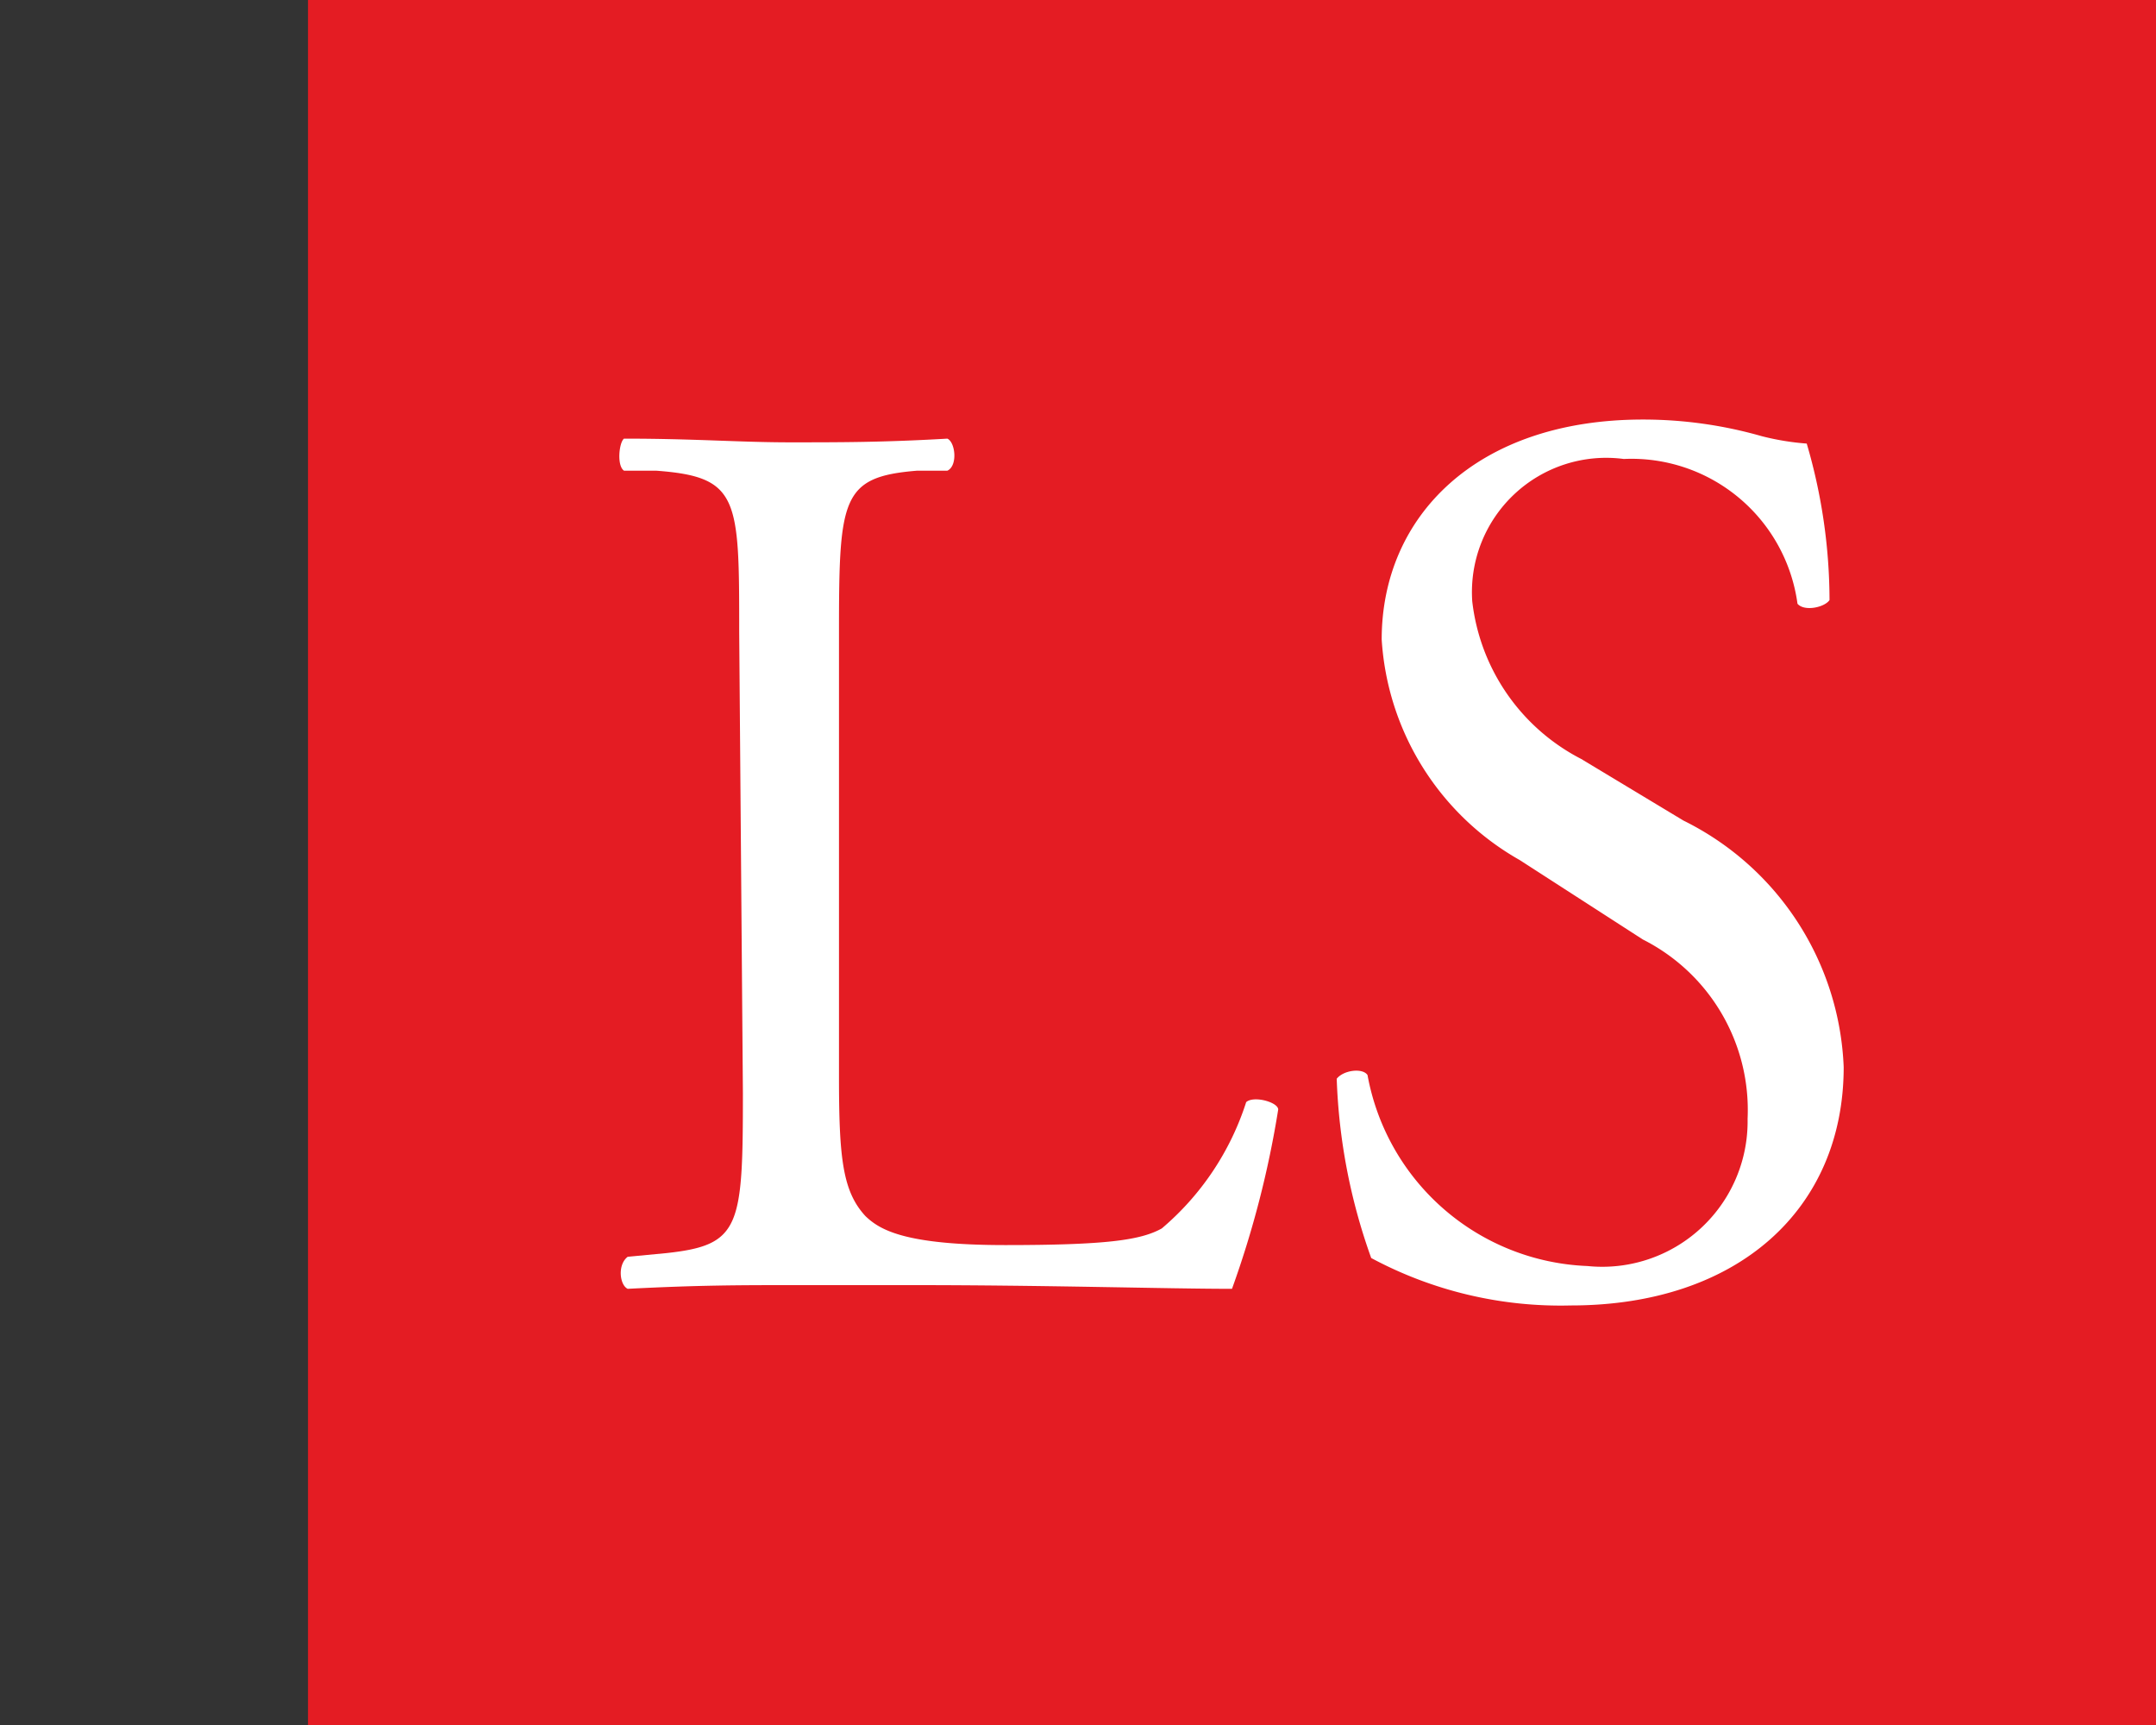
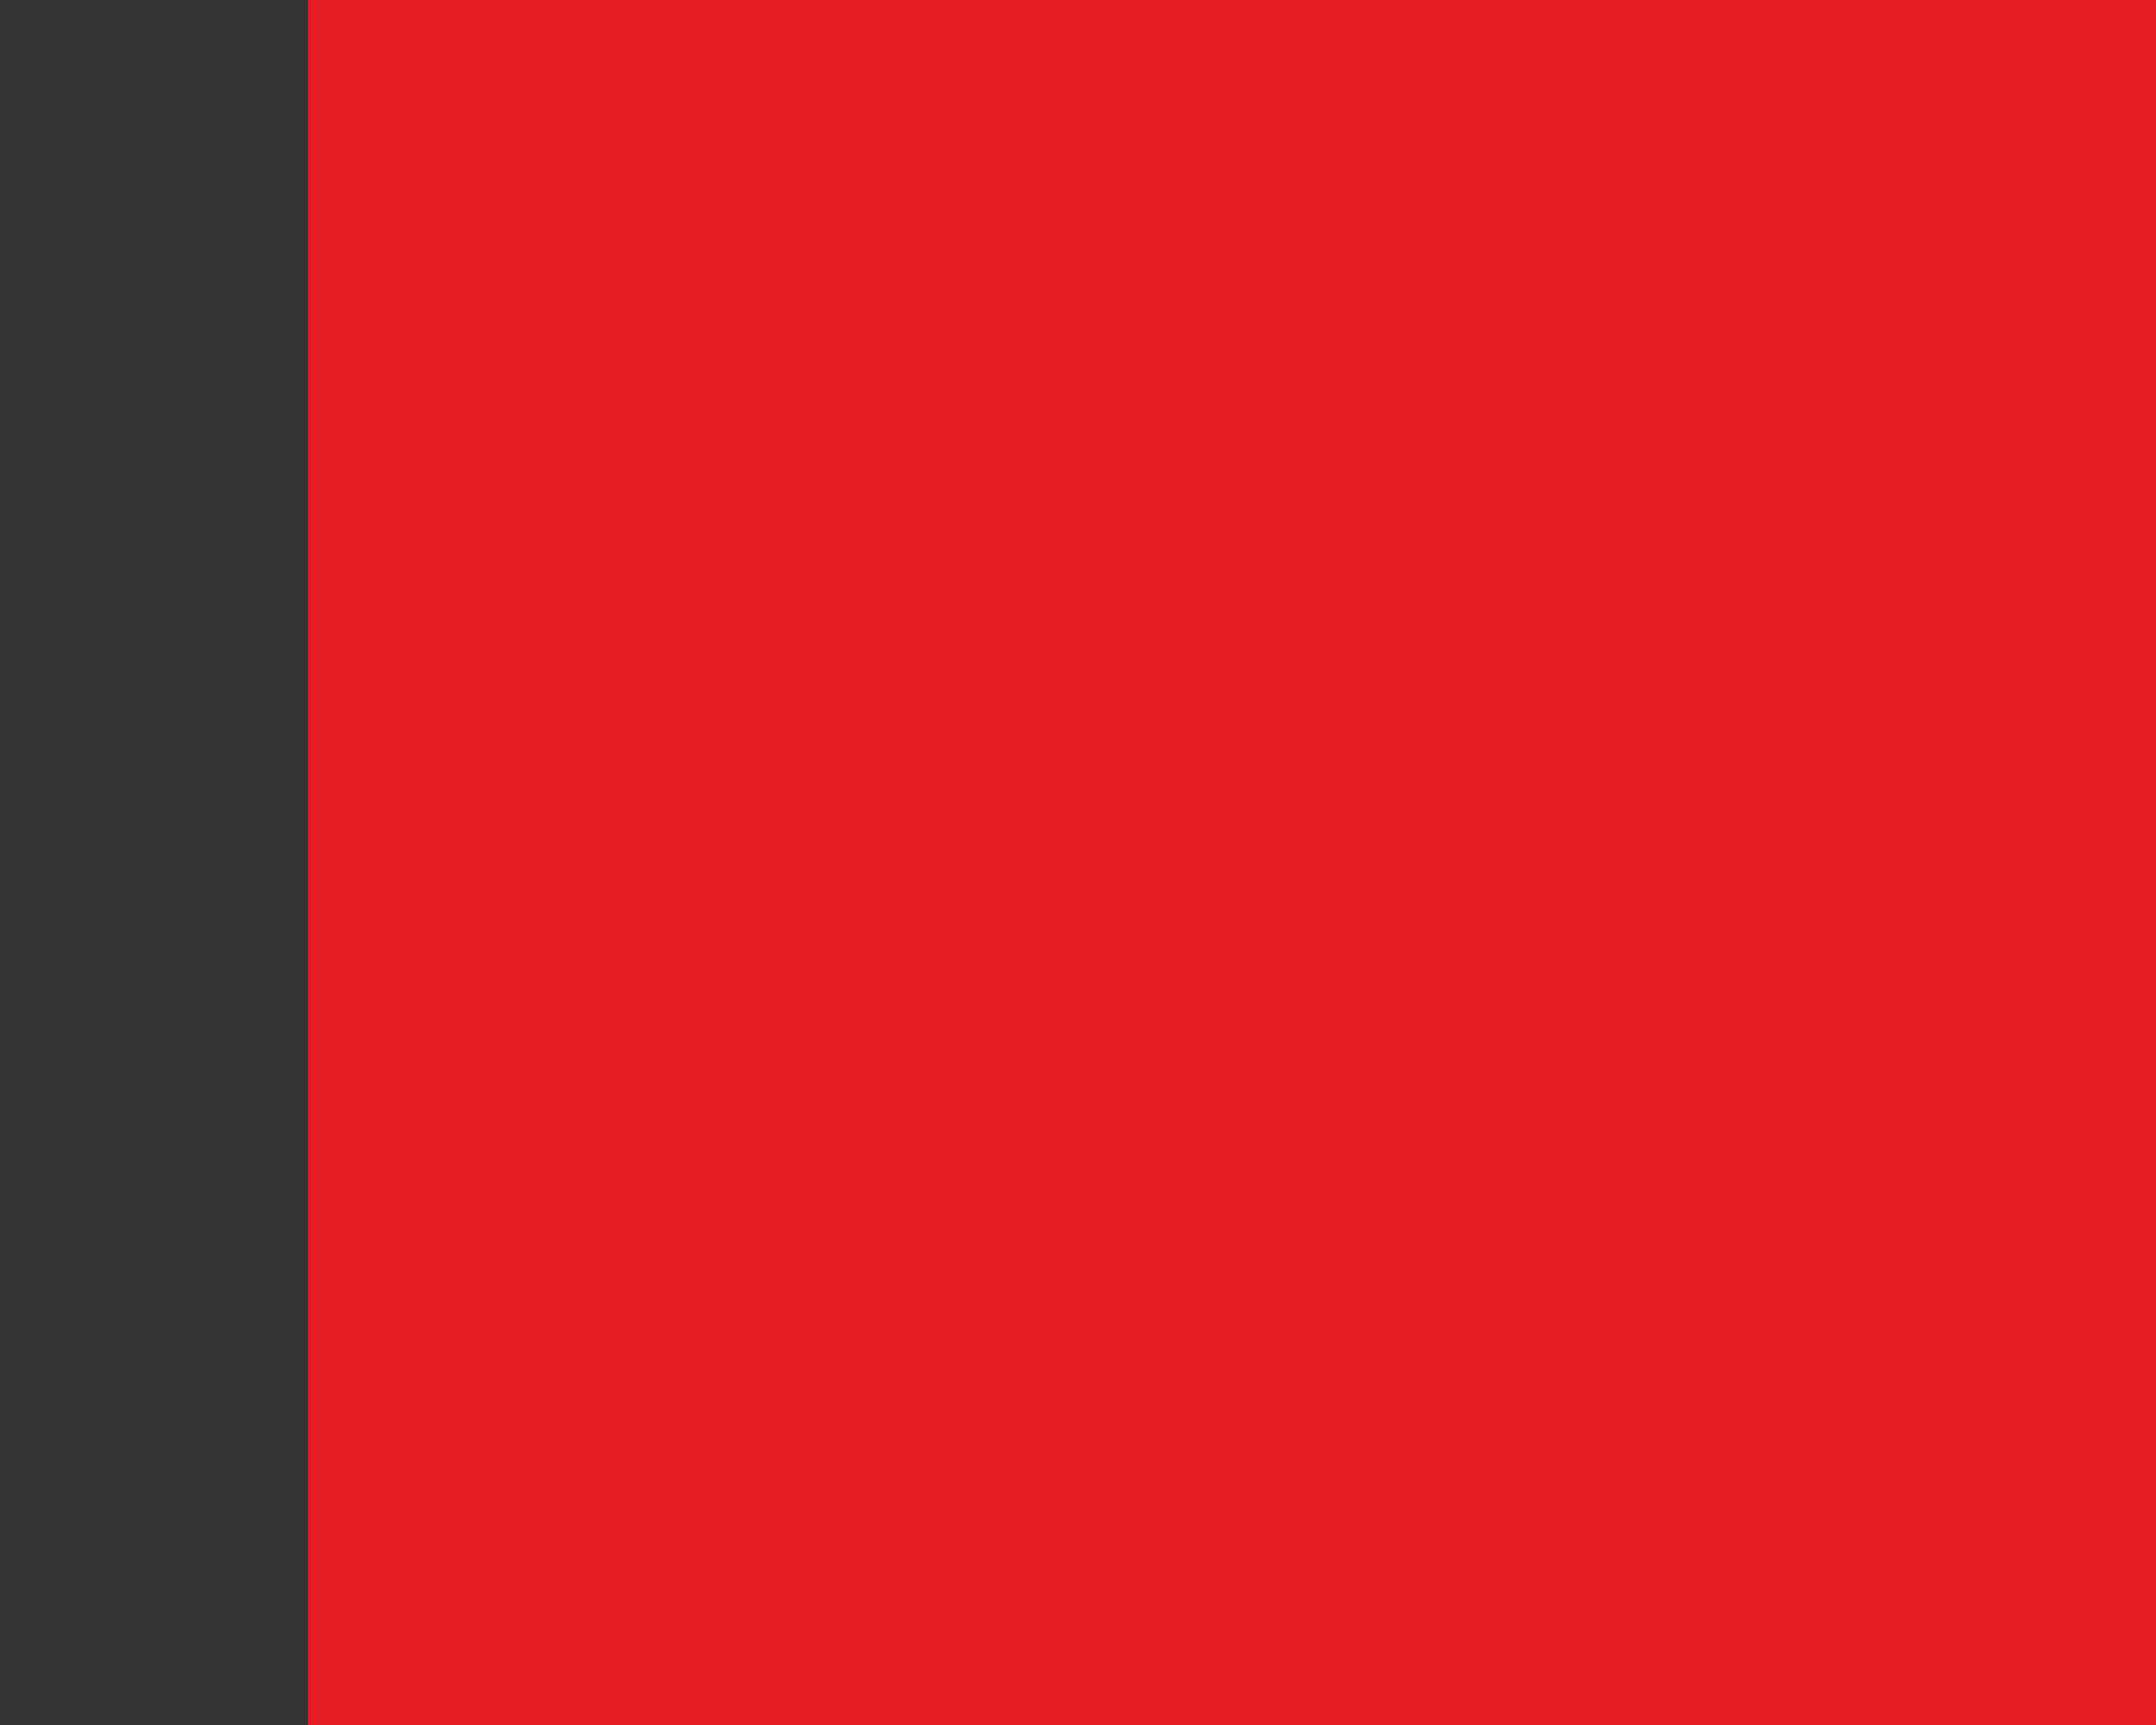
<svg xmlns="http://www.w3.org/2000/svg" id="aaadaa1f-0693-40eb-9eca-a2d710334395" data-name="Logo Client" width="35" height="28" viewBox="0 0 35 28">
  <rect x="0" y="0" width="35" height="28" fill="#333333" stroke="none" />
-   <rect width="35" height="28" fill="none" />
  <rect x="5" width="30" height="28" fill="#e41c23" />
-   <path d="M12,10.26c0-2.18,0-2.52-1.35-2.62l-.52,0c-.12-.08-.08-.46,0-.52,1.16,0,1.87.06,2.7.06s1.51,0,2.55-.06c.13.06.17.44,0,.52l-.49,0c-1.23.1-1.27.44-1.27,2.62v7.23c0,1.31.06,1.85.43,2.25.23.22.63.47,2.27.47s2.2-.08,2.54-.27a4.48,4.48,0,0,0,1.37-2.05c.12-.11.52,0,.52.12A16,16,0,0,1,20,20.92c-1.06,0-3-.06-5.17-.06H12.89c-.88,0-1.54,0-2.7.06-.13-.06-.17-.39,0-.52l.63-.06c1.2-.13,1.24-.42,1.24-2.6Z" fill="#fff" />
-   <path d="M25.5,21.19a6.5,6.5,0,0,1-3.24-.77,9.54,9.54,0,0,1-.56-2.91c.11-.14.42-.18.5-.06a3.78,3.78,0,0,0,3.57,3.1,2.36,2.36,0,0,0,2.6-2.39,3.1,3.1,0,0,0-1.7-2.91l-2-1.29a4.43,4.43,0,0,1-2.24-3.58c0-2,1.54-3.57,4.24-3.57a7,7,0,0,1,1.93.27,4.2,4.2,0,0,0,.73.12,9.06,9.06,0,0,1,.37,2.54c-.08.12-.41.19-.52.06a2.72,2.72,0,0,0-2.82-2.35A2.18,2.18,0,0,0,23.9,9.76a3.3,3.3,0,0,0,1.77,2.56l1.66,1a4.67,4.67,0,0,1,2.6,4C29.93,19.63,28.21,21.19,25.5,21.19Z" fill="#fff" />
</svg>